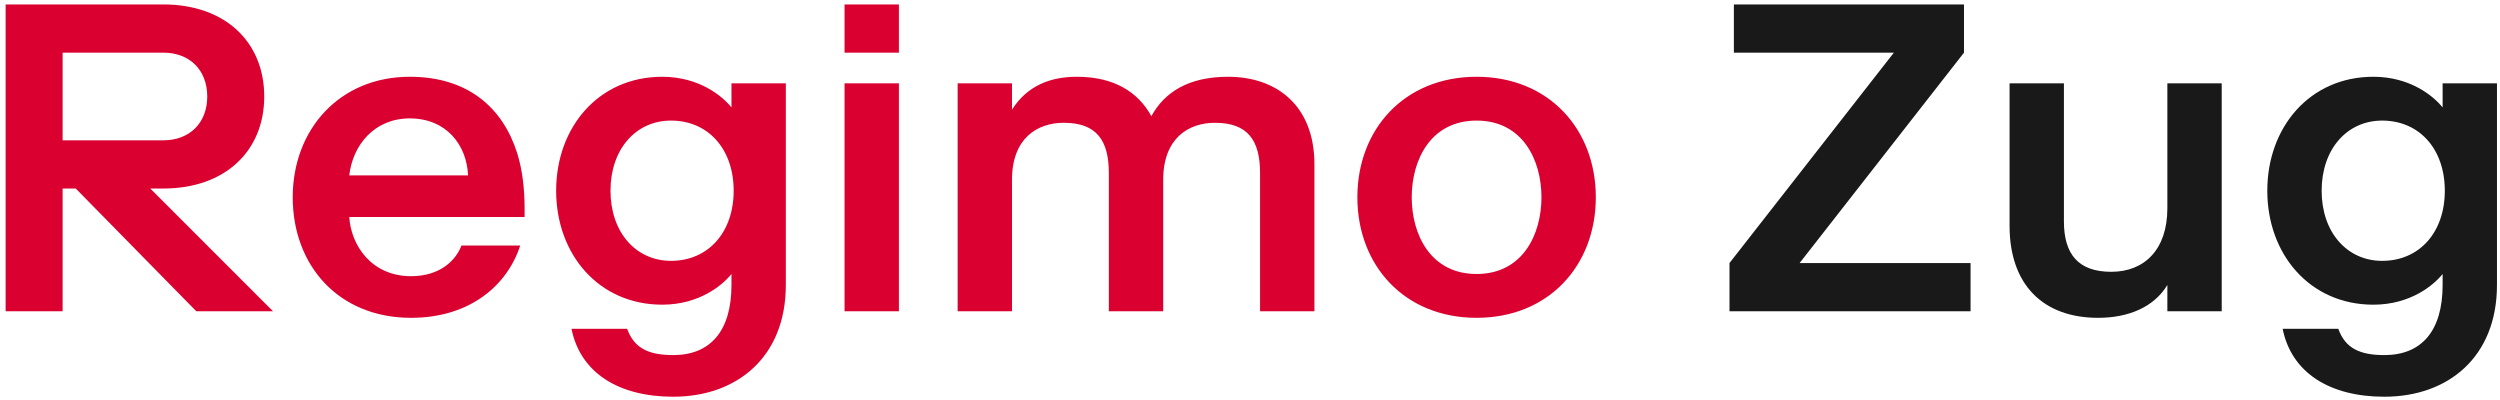
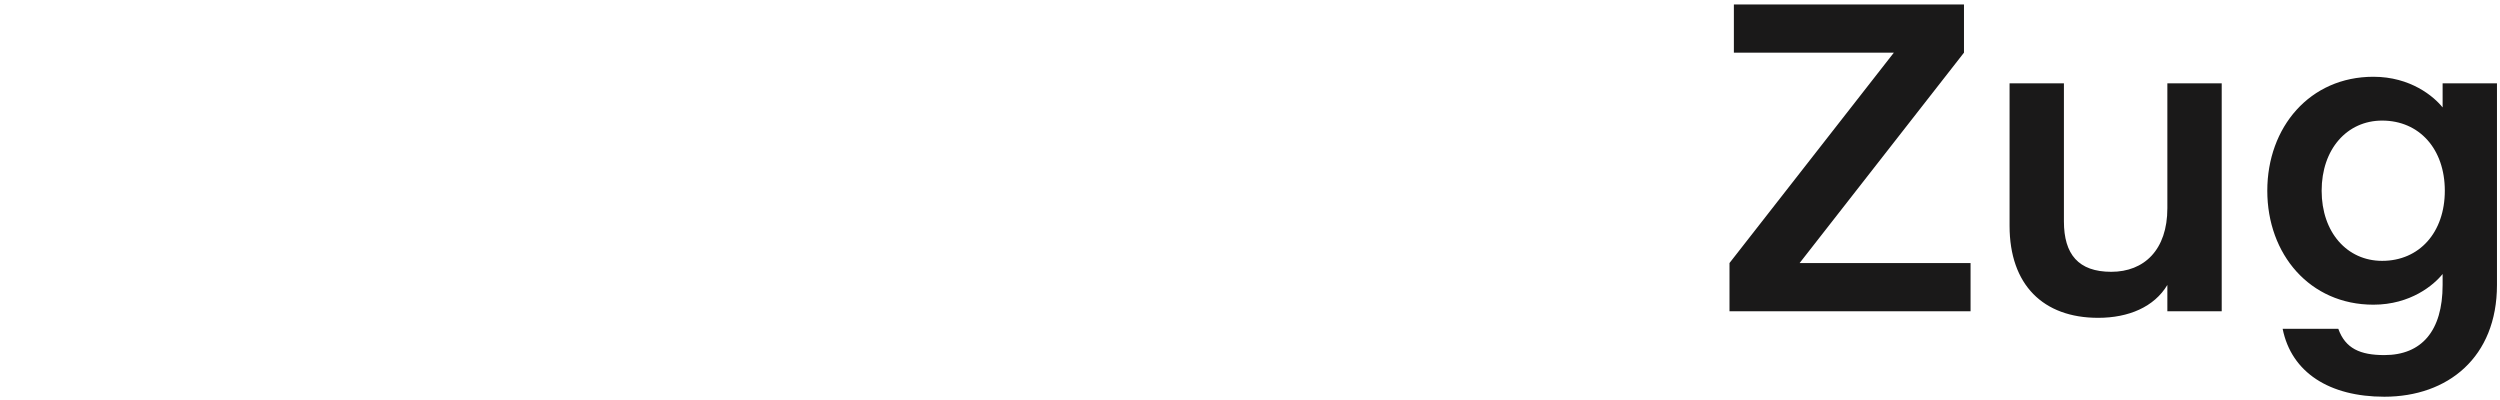
<svg xmlns="http://www.w3.org/2000/svg" width="231px" height="37px" viewBox="0 0 231 37" version="1.1">
  <title>Logo-Regimo-Zug</title>
  <desc>Created with Sketch.</desc>
  <defs />
  <g id="Page-1" stroke="none" stroke-width="1" fill="none" fill-rule="evenodd">
    <g id="Artboard-4" transform="translate(-42, -524)">
      <g id="Logo-Regimo-Zug" transform="translate(42, 524)">
        <path d="M219.299,28.153 C222.742,28.153 224.888,26.33 225.698,25.317 L225.698,26.33 C225.698,30.582 223.754,32.81 220.312,32.81 C218.084,32.81 216.707,32.203 216.059,30.38 L210.916,30.38 C211.726,34.43 215.249,36.657 220.312,36.657 C226.184,36.657 230.72,33.013 230.72,26.33 L230.72,7.7 L225.698,7.7 L225.698,9.927 C224.888,8.915 222.742,7.093 219.299,7.093 C213.427,7.093 209.498,11.75 209.498,17.623 C209.498,23.495 213.427,28.153 219.299,28.153 Z M225.901,17.623 C225.901,21.47 223.552,24.103 220.109,24.103 C216.869,24.103 214.52,21.47 214.52,17.623 C214.52,13.775 216.869,11.142 220.109,11.142 C223.552,11.142 225.901,13.775 225.901,17.623 Z M200.264,28.76 L205.286,28.76 L205.286,7.7 L200.264,7.7 L200.264,19.243 C200.264,23.09 198.118,25.115 195.08,25.115 C192.043,25.115 190.706,23.495 190.706,20.457 L190.706,7.7 L185.684,7.7 L185.684,20.862 C185.684,26.33 188.803,29.367 193.865,29.367 C196.7,29.367 199.049,28.355 200.264,26.33 L200.264,28.76 Z M182.08,24.305 L166.285,24.305 L181.472,4.865 L181.472,0.41 L160.21,0.41 L160.21,4.865 L174.993,4.865 L159.805,24.305 L159.805,28.76 L182.08,28.76 L182.08,24.305 Z" id="Fill-93" fill="#1A1919" />
-         <path d="M147.453,18.23 C147.453,11.952 143.12,7.093 136.437,7.093 C129.755,7.093 125.421,11.952 125.421,18.23 C125.421,24.507 129.755,29.367 136.437,29.367 C143.12,29.367 147.453,24.507 147.453,18.23 Z M130.443,18.23 C130.443,14.787 132.185,11.142 136.437,11.142 C140.69,11.142 142.431,14.787 142.431,18.23 C142.431,21.672 140.69,25.317 136.437,25.317 C132.185,25.317 130.443,21.672 130.443,18.23 Z M93.508,7.7 L88.486,7.7 L88.486,28.76 L93.508,28.76 L93.508,16.61 C93.508,12.762 95.857,11.345 98.287,11.345 C101.324,11.345 102.458,12.965 102.458,16.002 L102.458,28.76 L107.48,28.76 L107.48,16.61 C107.48,12.762 109.829,11.345 112.259,11.345 C115.297,11.345 116.431,12.965 116.431,16.002 L116.431,28.76 L121.453,28.76 L121.453,15.192 C121.453,9.725 117.929,7.093 113.474,7.093 C109.829,7.093 107.602,8.51 106.387,10.737 C105.172,8.51 102.944,7.093 99.502,7.093 C97.072,7.093 94.925,7.902 93.508,10.13 L93.508,7.7 Z M78.037,4.865 L83.059,4.865 L83.059,0.41 L78.037,0.41 L78.037,4.865 Z M78.037,28.76 L83.059,28.76 L83.059,7.7 L78.037,7.7 L78.037,28.76 Z M61.189,28.152 C64.632,28.152 66.778,26.33 67.588,25.317 L67.588,26.33 C67.588,30.582 65.644,32.81 62.202,32.81 C59.974,32.81 58.597,32.203 57.949,30.38 L52.806,30.38 C53.616,34.43 57.139,36.657 62.202,36.657 C68.074,36.657 72.61,33.012 72.61,26.33 L72.61,7.7 L67.588,7.7 L67.588,9.927 C66.778,8.915 64.632,7.093 61.189,7.093 C55.317,7.093 51.388,11.75 51.388,17.622 C51.388,23.495 55.317,28.152 61.189,28.152 Z M67.791,17.622 C67.791,21.47 65.442,24.102 61.999,24.102 C58.759,24.102 56.41,21.47 56.41,17.622 C56.41,13.775 58.759,11.142 61.999,11.142 C65.442,11.142 67.791,13.775 67.791,17.622 Z M37.861,10.94 C41.223,10.94 43.126,13.37 43.248,16.205 L32.272,16.205 C32.596,13.37 34.621,10.94 37.861,10.94 Z M42.64,22.685 C42.154,23.981 40.737,25.52 37.983,25.52 C34.338,25.52 32.434,22.685 32.272,20.052 L48.472,20.052 L48.472,19.242 C48.472,17.46 48.27,15.678 47.784,14.139 C46.447,9.927 43.207,7.093 37.861,7.093 C31.381,7.093 27.048,11.952 27.048,18.23 C27.048,24.507 31.26,29.367 37.983,29.367 C43.45,29.367 46.893,26.33 48.067,22.685 L42.64,22.685 Z M5.785,12.965 L5.785,4.865 L15.1,4.865 C17.53,4.865 19.15,6.485 19.15,8.915 C19.15,11.345 17.53,12.965 15.1,12.965 L5.785,12.965 Z M5.785,17.42 L7,17.42 L18.137,28.76 L25.225,28.76 L13.885,17.42 L15.1,17.42 C20.77,17.42 24.415,13.977 24.415,8.915 C24.415,3.852 20.77,0.41 15.1,0.41 L0.52,0.41 L0.52,28.76 L5.785,28.76 L5.785,17.42 Z" id="Fill-95" fill="#DA0030" />
      </g>
    </g>
  </g>
</svg>